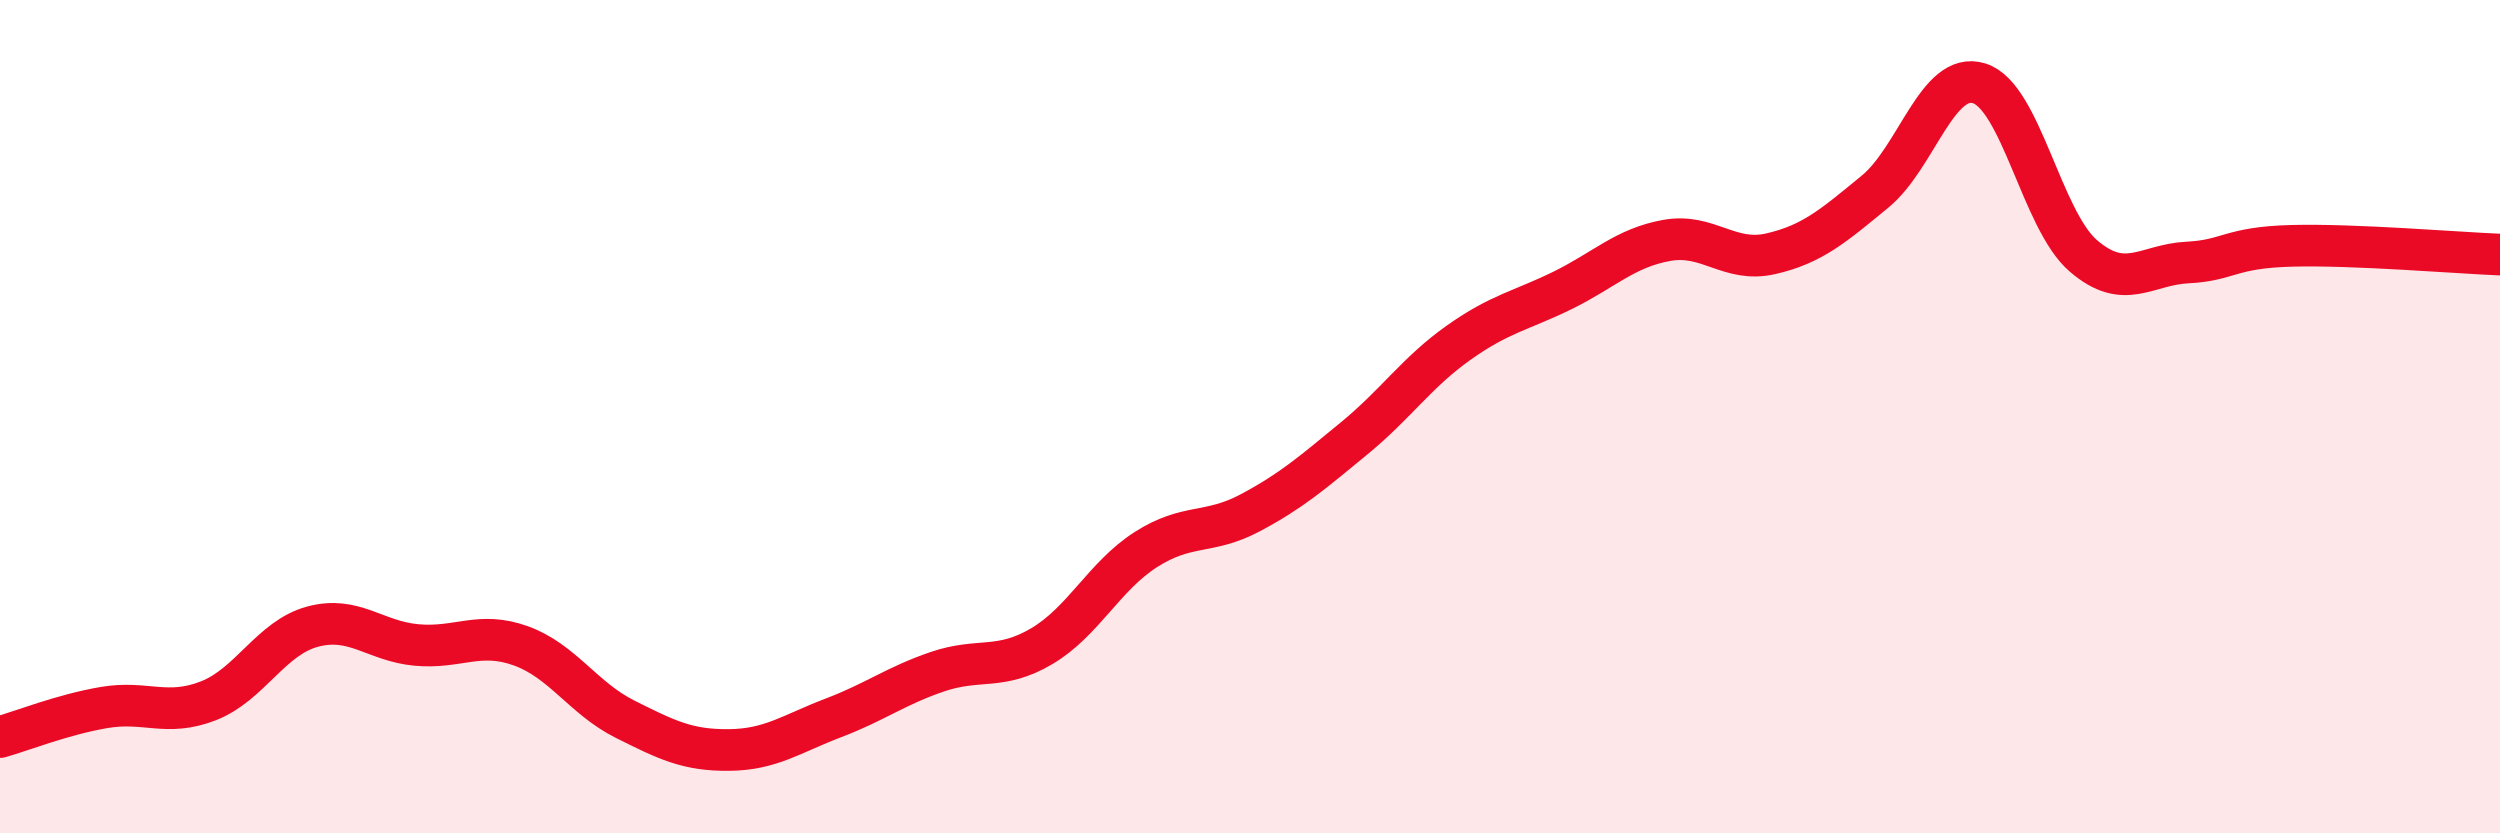
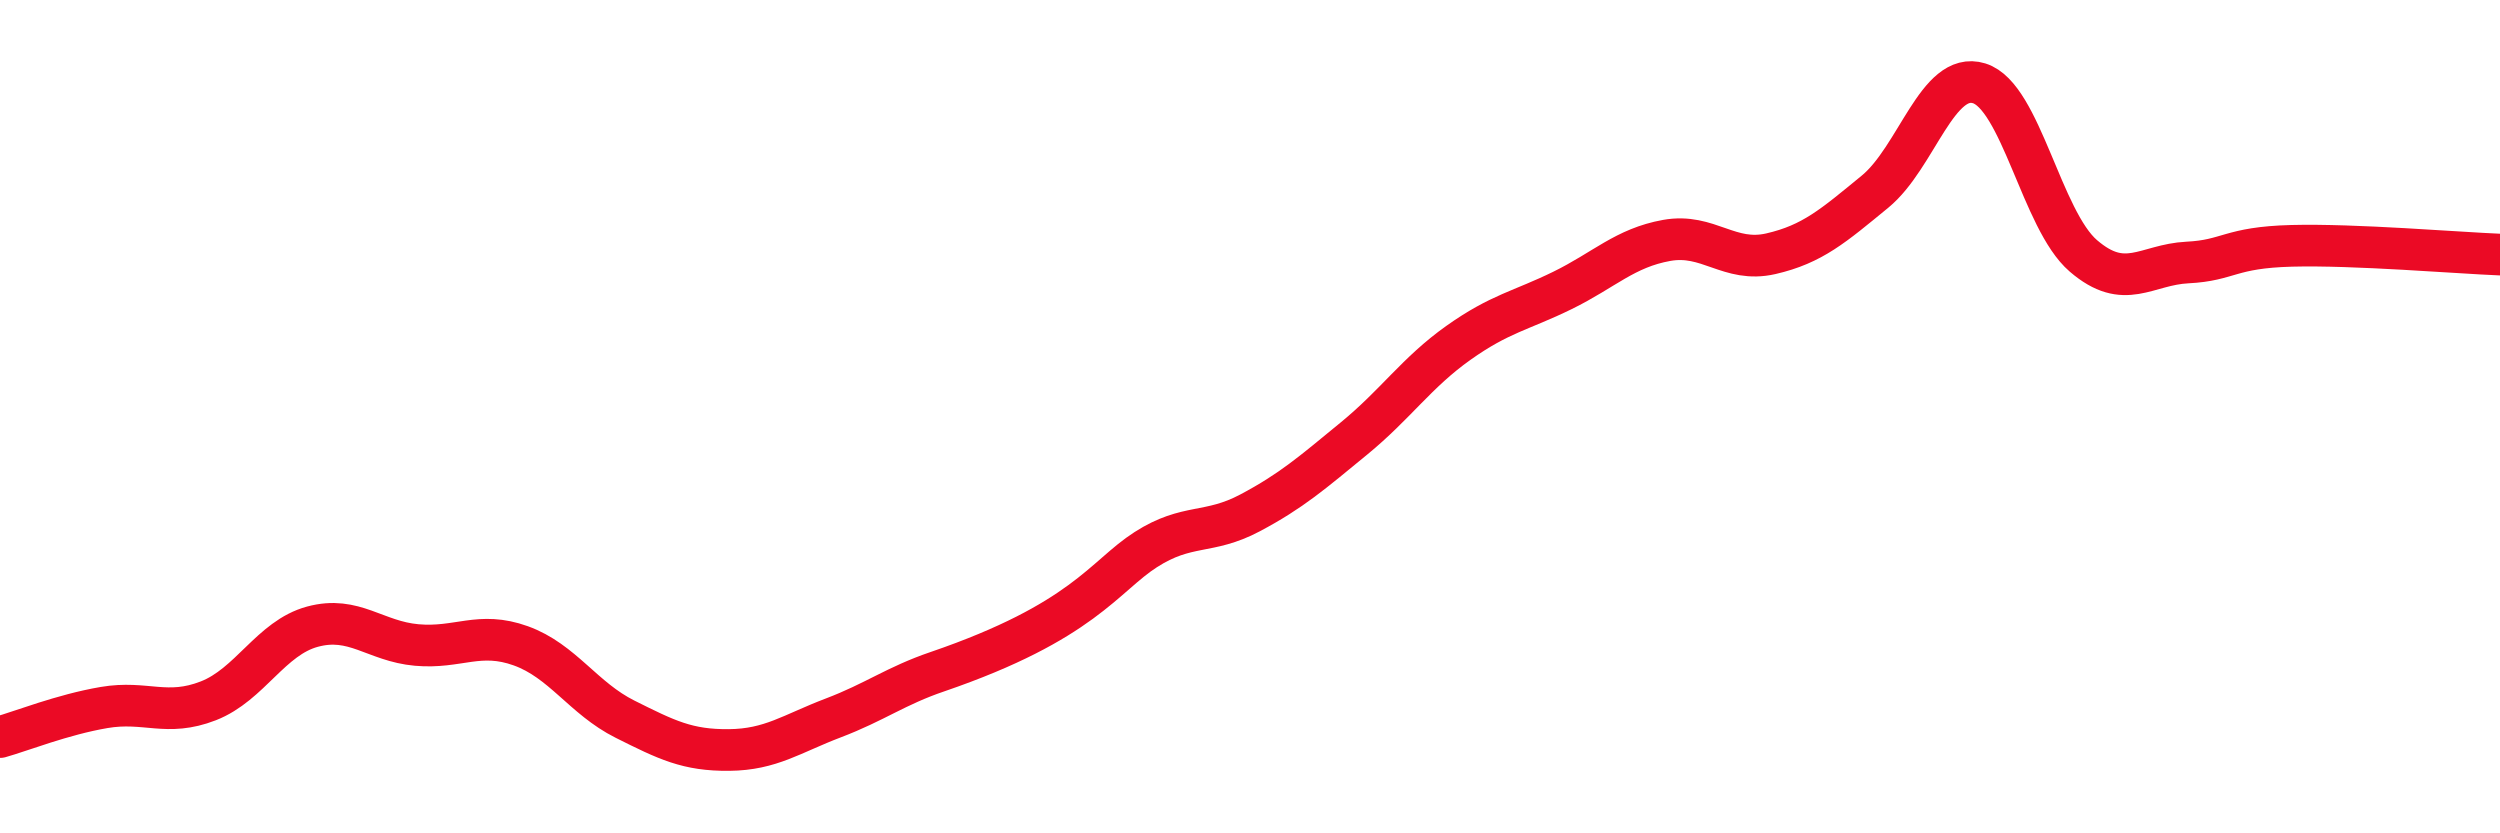
<svg xmlns="http://www.w3.org/2000/svg" width="60" height="20" viewBox="0 0 60 20">
-   <path d="M 0,17.69 C 0.5,17.55 1.5,17.15 2.5,16.98 C 3.5,16.81 4,17.21 5,16.82 C 6,16.43 6.5,15.31 7.5,15.04 C 8.5,14.77 9,15.39 10,15.48 C 11,15.57 11.5,15.14 12.5,15.5 C 13.5,15.86 14,16.76 15,17.26 C 16,17.76 16.5,18.01 17.5,18 C 18.5,17.99 19,17.61 20,17.23 C 21,16.85 21.5,16.46 22.5,16.12 C 23.5,15.78 24,16.1 25,15.51 C 26,14.92 26.5,13.83 27.5,13.19 C 28.5,12.55 29,12.84 30,12.31 C 31,11.78 31.5,11.34 32.5,10.52 C 33.5,9.7 34,8.94 35,8.23 C 36,7.52 36.5,7.46 37.5,6.97 C 38.5,6.48 39,5.95 40,5.77 C 41,5.59 41.5,6.32 42.5,6.09 C 43.5,5.86 44,5.42 45,4.6 C 46,3.78 46.5,1.69 47.5,2 C 48.5,2.31 49,5.28 50,6.14 C 51,7 51.5,6.35 52.5,6.3 C 53.5,6.25 53.5,5.94 55,5.9 C 56.5,5.86 59,6.07 60,6.11L60 20L0 20Z" fill="#EB0A25" opacity="0.1" stroke-linecap="round" stroke-linejoin="round" />
-   <path d="M 0,17.69 C 0.5,17.55 1.5,17.15 2.5,16.98 C 3.5,16.81 4,17.21 5,16.82 C 6,16.43 6.5,15.31 7.5,15.04 C 8.5,14.77 9,15.39 10,15.48 C 11,15.57 11.5,15.14 12.5,15.5 C 13.5,15.86 14,16.76 15,17.26 C 16,17.76 16.5,18.01 17.5,18 C 18.5,17.99 19,17.61 20,17.23 C 21,16.85 21.5,16.46 22.5,16.12 C 23.5,15.78 24,16.1 25,15.51 C 26,14.92 26.5,13.83 27.5,13.19 C 28.5,12.55 29,12.84 30,12.31 C 31,11.78 31.5,11.34 32.5,10.52 C 33.5,9.7 34,8.94 35,8.23 C 36,7.52 36.5,7.46 37.5,6.97 C 38.5,6.48 39,5.95 40,5.77 C 41,5.59 41.5,6.32 42.5,6.09 C 43.5,5.86 44,5.42 45,4.6 C 46,3.78 46.5,1.69 47.5,2 C 48.5,2.31 49,5.28 50,6.14 C 51,7 51.5,6.35 52.5,6.3 C 53.5,6.25 53.5,5.94 55,5.9 C 56.5,5.86 59,6.07 60,6.11" stroke="#EB0A25" stroke-width="1" fill="none" stroke-linecap="round" stroke-linejoin="round" />
+   <path d="M 0,17.69 C 0.5,17.55 1.5,17.15 2.5,16.98 C 3.5,16.81 4,17.21 5,16.82 C 6,16.43 6.5,15.31 7.5,15.04 C 8.5,14.77 9,15.39 10,15.48 C 11,15.57 11.5,15.14 12.5,15.5 C 13.5,15.86 14,16.76 15,17.26 C 16,17.76 16.5,18.01 17.5,18 C 18.5,17.99 19,17.61 20,17.23 C 21,16.85 21.5,16.46 22.5,16.12 C 26,14.92 26.5,13.83 27.5,13.19 C 28.5,12.55 29,12.84 30,12.31 C 31,11.78 31.5,11.34 32.5,10.52 C 33.5,9.7 34,8.94 35,8.23 C 36,7.52 36.5,7.46 37.5,6.97 C 38.5,6.48 39,5.95 40,5.77 C 41,5.59 41.5,6.32 42.5,6.09 C 43.5,5.86 44,5.42 45,4.6 C 46,3.78 46.5,1.69 47.5,2 C 48.5,2.31 49,5.28 50,6.14 C 51,7 51.5,6.35 52.5,6.3 C 53.5,6.25 53.5,5.94 55,5.9 C 56.5,5.86 59,6.07 60,6.11" stroke="#EB0A25" stroke-width="1" fill="none" stroke-linecap="round" stroke-linejoin="round" />
</svg>